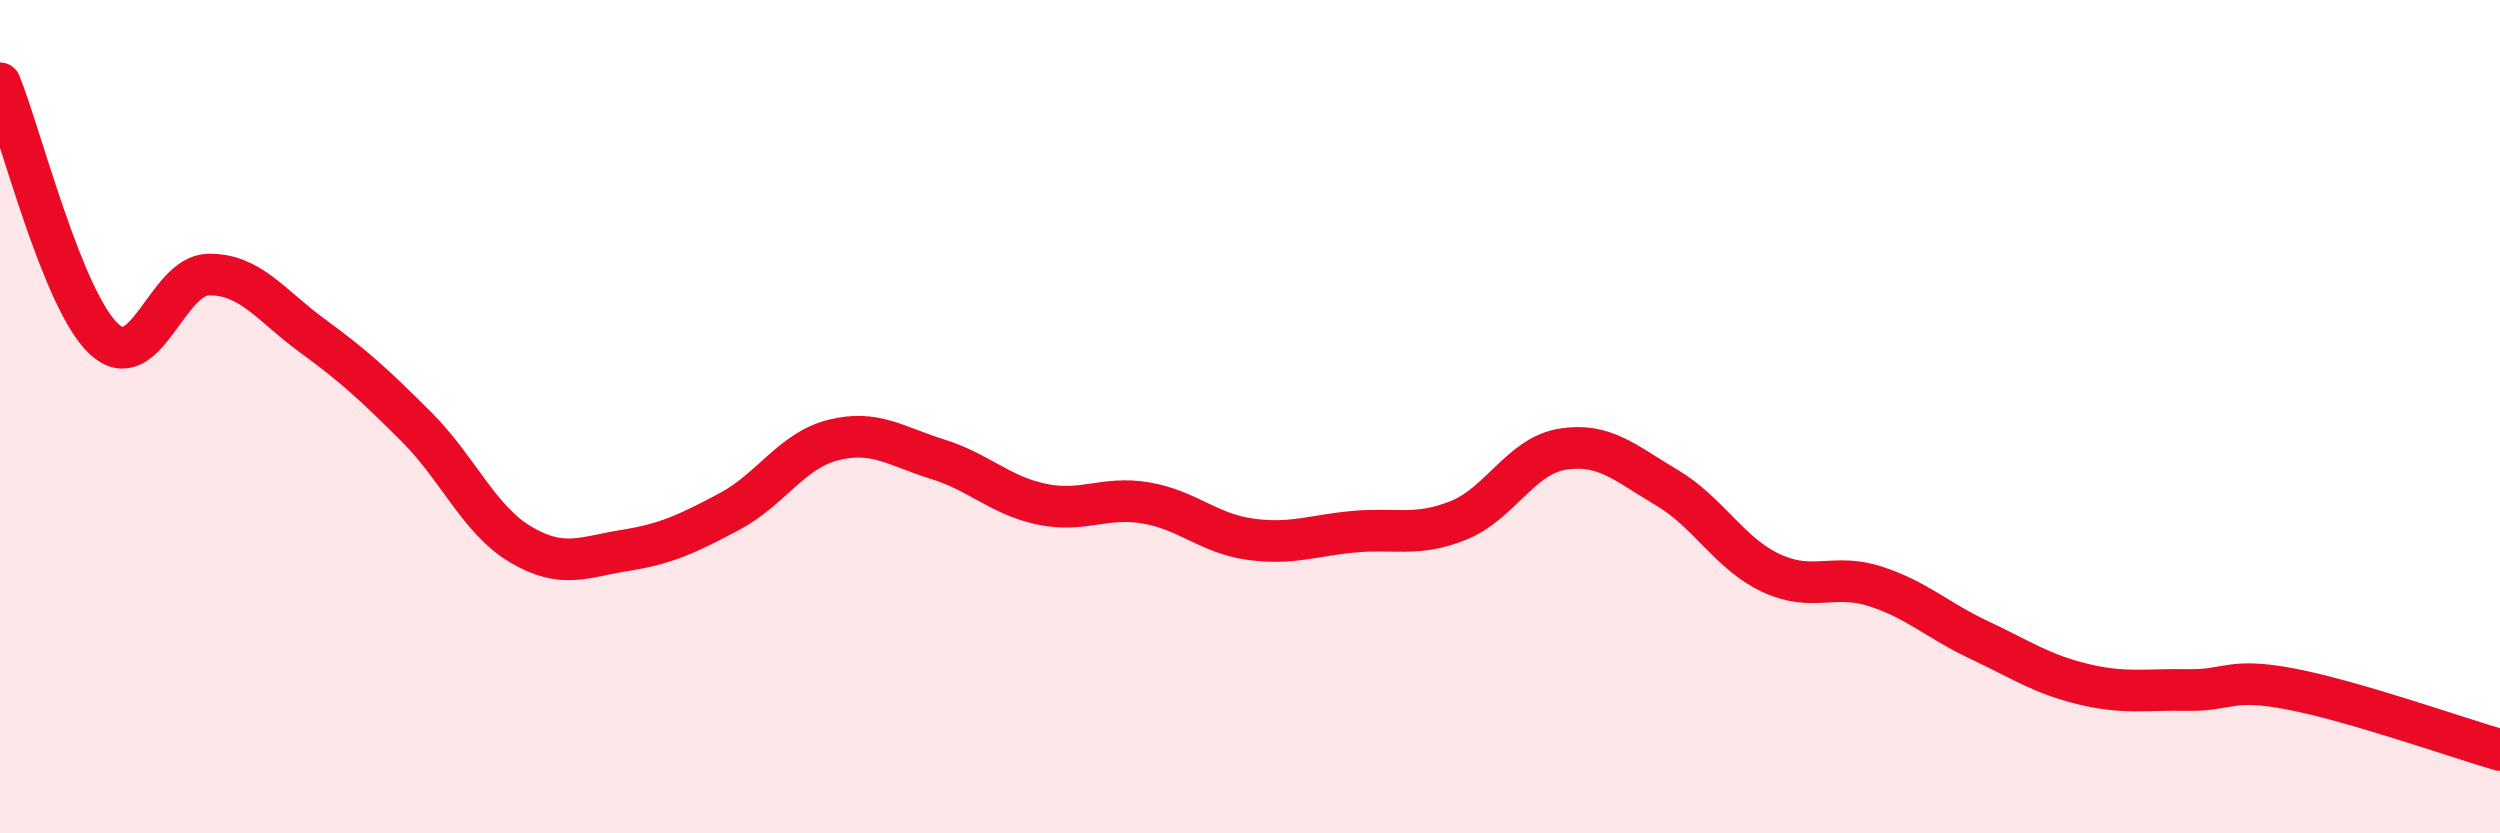
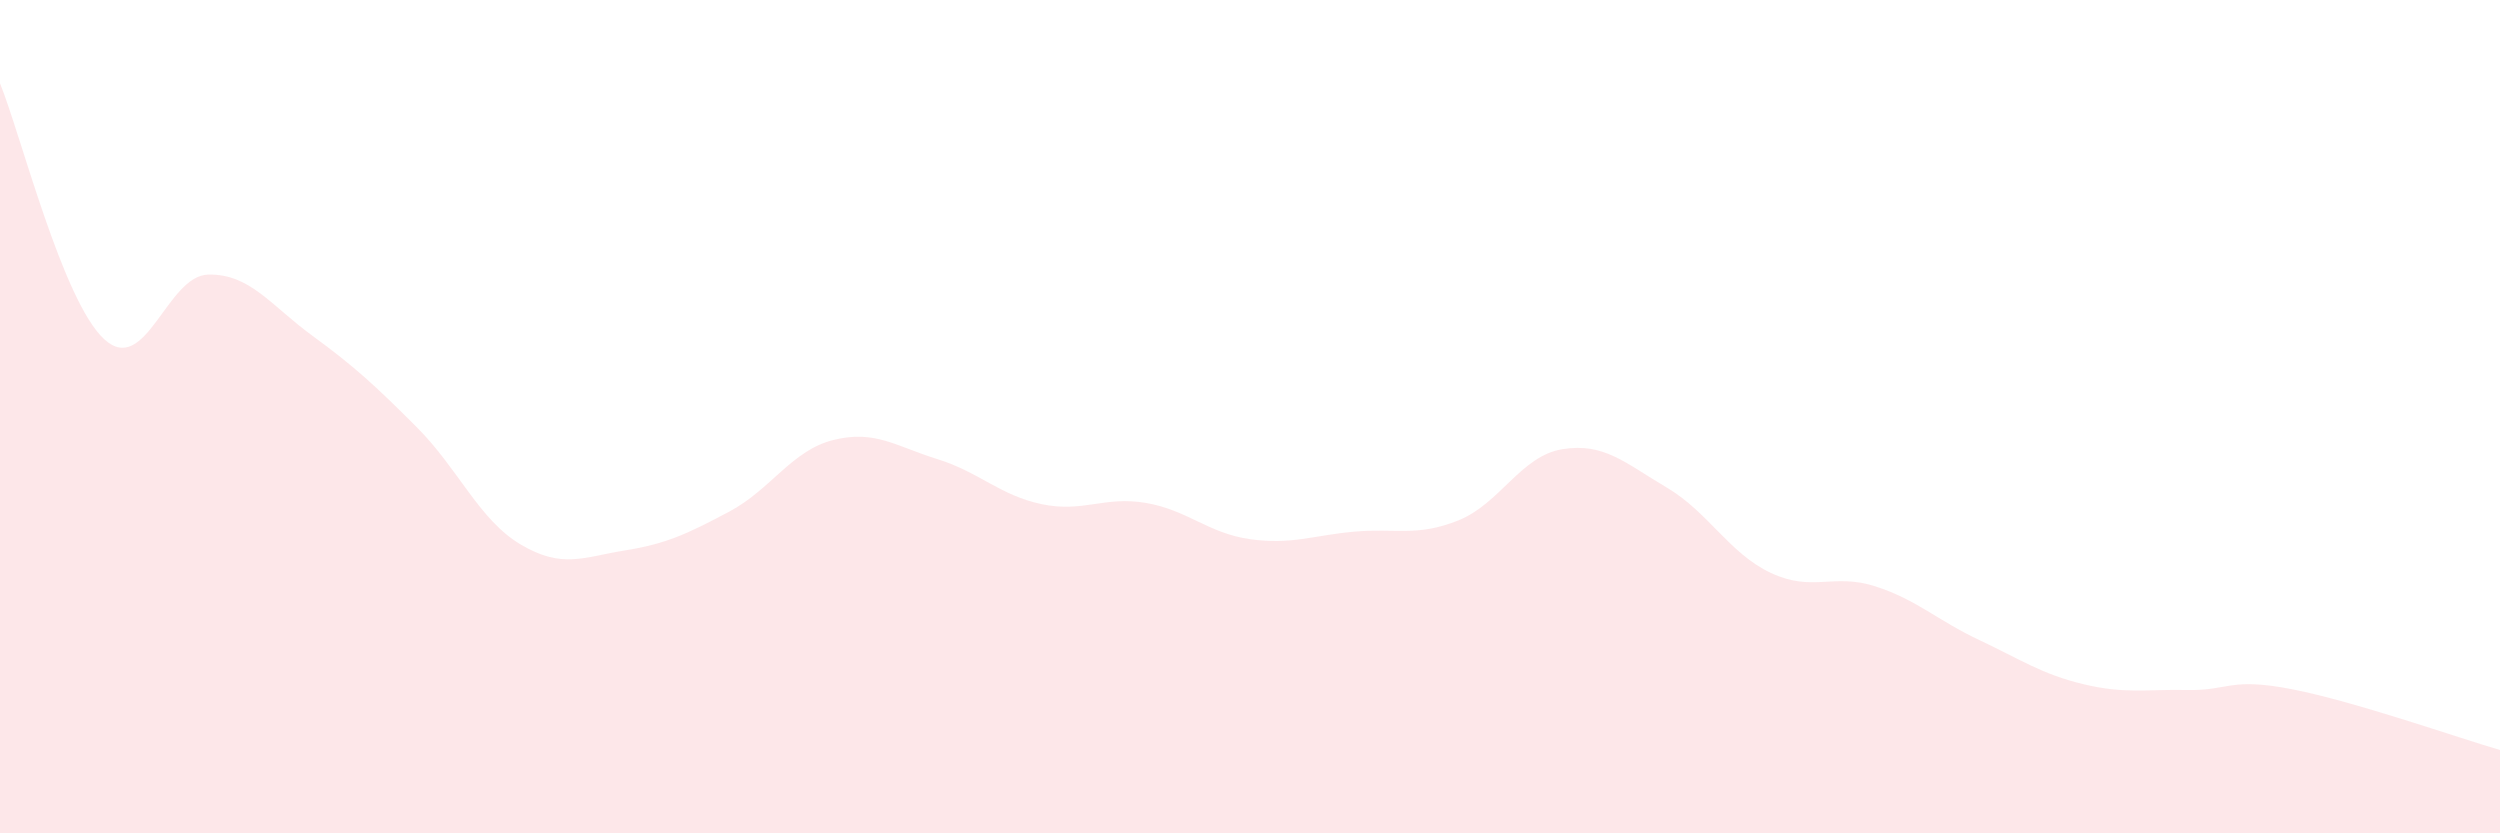
<svg xmlns="http://www.w3.org/2000/svg" width="60" height="20" viewBox="0 0 60 20">
  <path d="M 0,2 C 0.5,3.23 1.5,7.22 2.5,8.14 C 3.5,9.06 4,6.61 5,6.59 C 6,6.57 6.5,7.33 7.5,8.06 C 8.5,8.79 9,9.25 10,10.25 C 11,11.25 11.5,12.48 12.5,13.07 C 13.5,13.66 14,13.37 15,13.21 C 16,13.05 16.5,12.81 17.5,12.28 C 18.5,11.75 19,10.81 20,10.56 C 21,10.31 21.5,10.71 22.5,11.02 C 23.5,11.33 24,11.89 25,12.1 C 26,12.31 26.5,11.9 27.5,12.07 C 28.5,12.24 29,12.8 30,12.94 C 31,13.08 31.5,12.85 32.5,12.76 C 33.5,12.67 34,12.89 35,12.49 C 36,12.09 36.5,10.94 37.5,10.78 C 38.5,10.62 39,11.11 40,11.7 C 41,12.29 41.5,13.28 42.5,13.75 C 43.5,14.22 44,13.75 45,14.07 C 46,14.39 46.5,14.89 47.5,15.36 C 48.5,15.83 49,16.18 50,16.42 C 51,16.66 51.5,16.54 52.5,16.56 C 53.5,16.58 53.5,16.25 55,16.54 C 56.5,16.83 59,17.71 60,18L60 20L0 20Z" fill="#EB0A25" opacity="0.1" stroke-linecap="round" stroke-linejoin="round" />
-   <path d="M 0,2 C 0.5,3.23 1.5,7.22 2.5,8.14 C 3.5,9.06 4,6.61 5,6.59 C 6,6.57 6.5,7.33 7.5,8.06 C 8.5,8.79 9,9.25 10,10.25 C 11,11.25 11.5,12.48 12.5,13.07 C 13.5,13.66 14,13.37 15,13.21 C 16,13.05 16.5,12.81 17.5,12.28 C 18.5,11.75 19,10.81 20,10.56 C 21,10.31 21.5,10.71 22.5,11.02 C 23.5,11.33 24,11.89 25,12.1 C 26,12.31 26.5,11.9 27.5,12.07 C 28.5,12.24 29,12.8 30,12.94 C 31,13.08 31.5,12.85 32.5,12.76 C 33.5,12.67 34,12.89 35,12.49 C 36,12.09 36.5,10.94 37.5,10.78 C 38.5,10.62 39,11.11 40,11.7 C 41,12.29 41.5,13.28 42.5,13.75 C 43.5,14.22 44,13.75 45,14.07 C 46,14.39 46.5,14.89 47.5,15.36 C 48.5,15.83 49,16.18 50,16.42 C 51,16.66 51.5,16.54 52.5,16.56 C 53.5,16.58 53.5,16.25 55,16.54 C 56.5,16.83 59,17.71 60,18" stroke="#EB0A25" stroke-width="1" fill="none" stroke-linecap="round" stroke-linejoin="round" />
</svg>